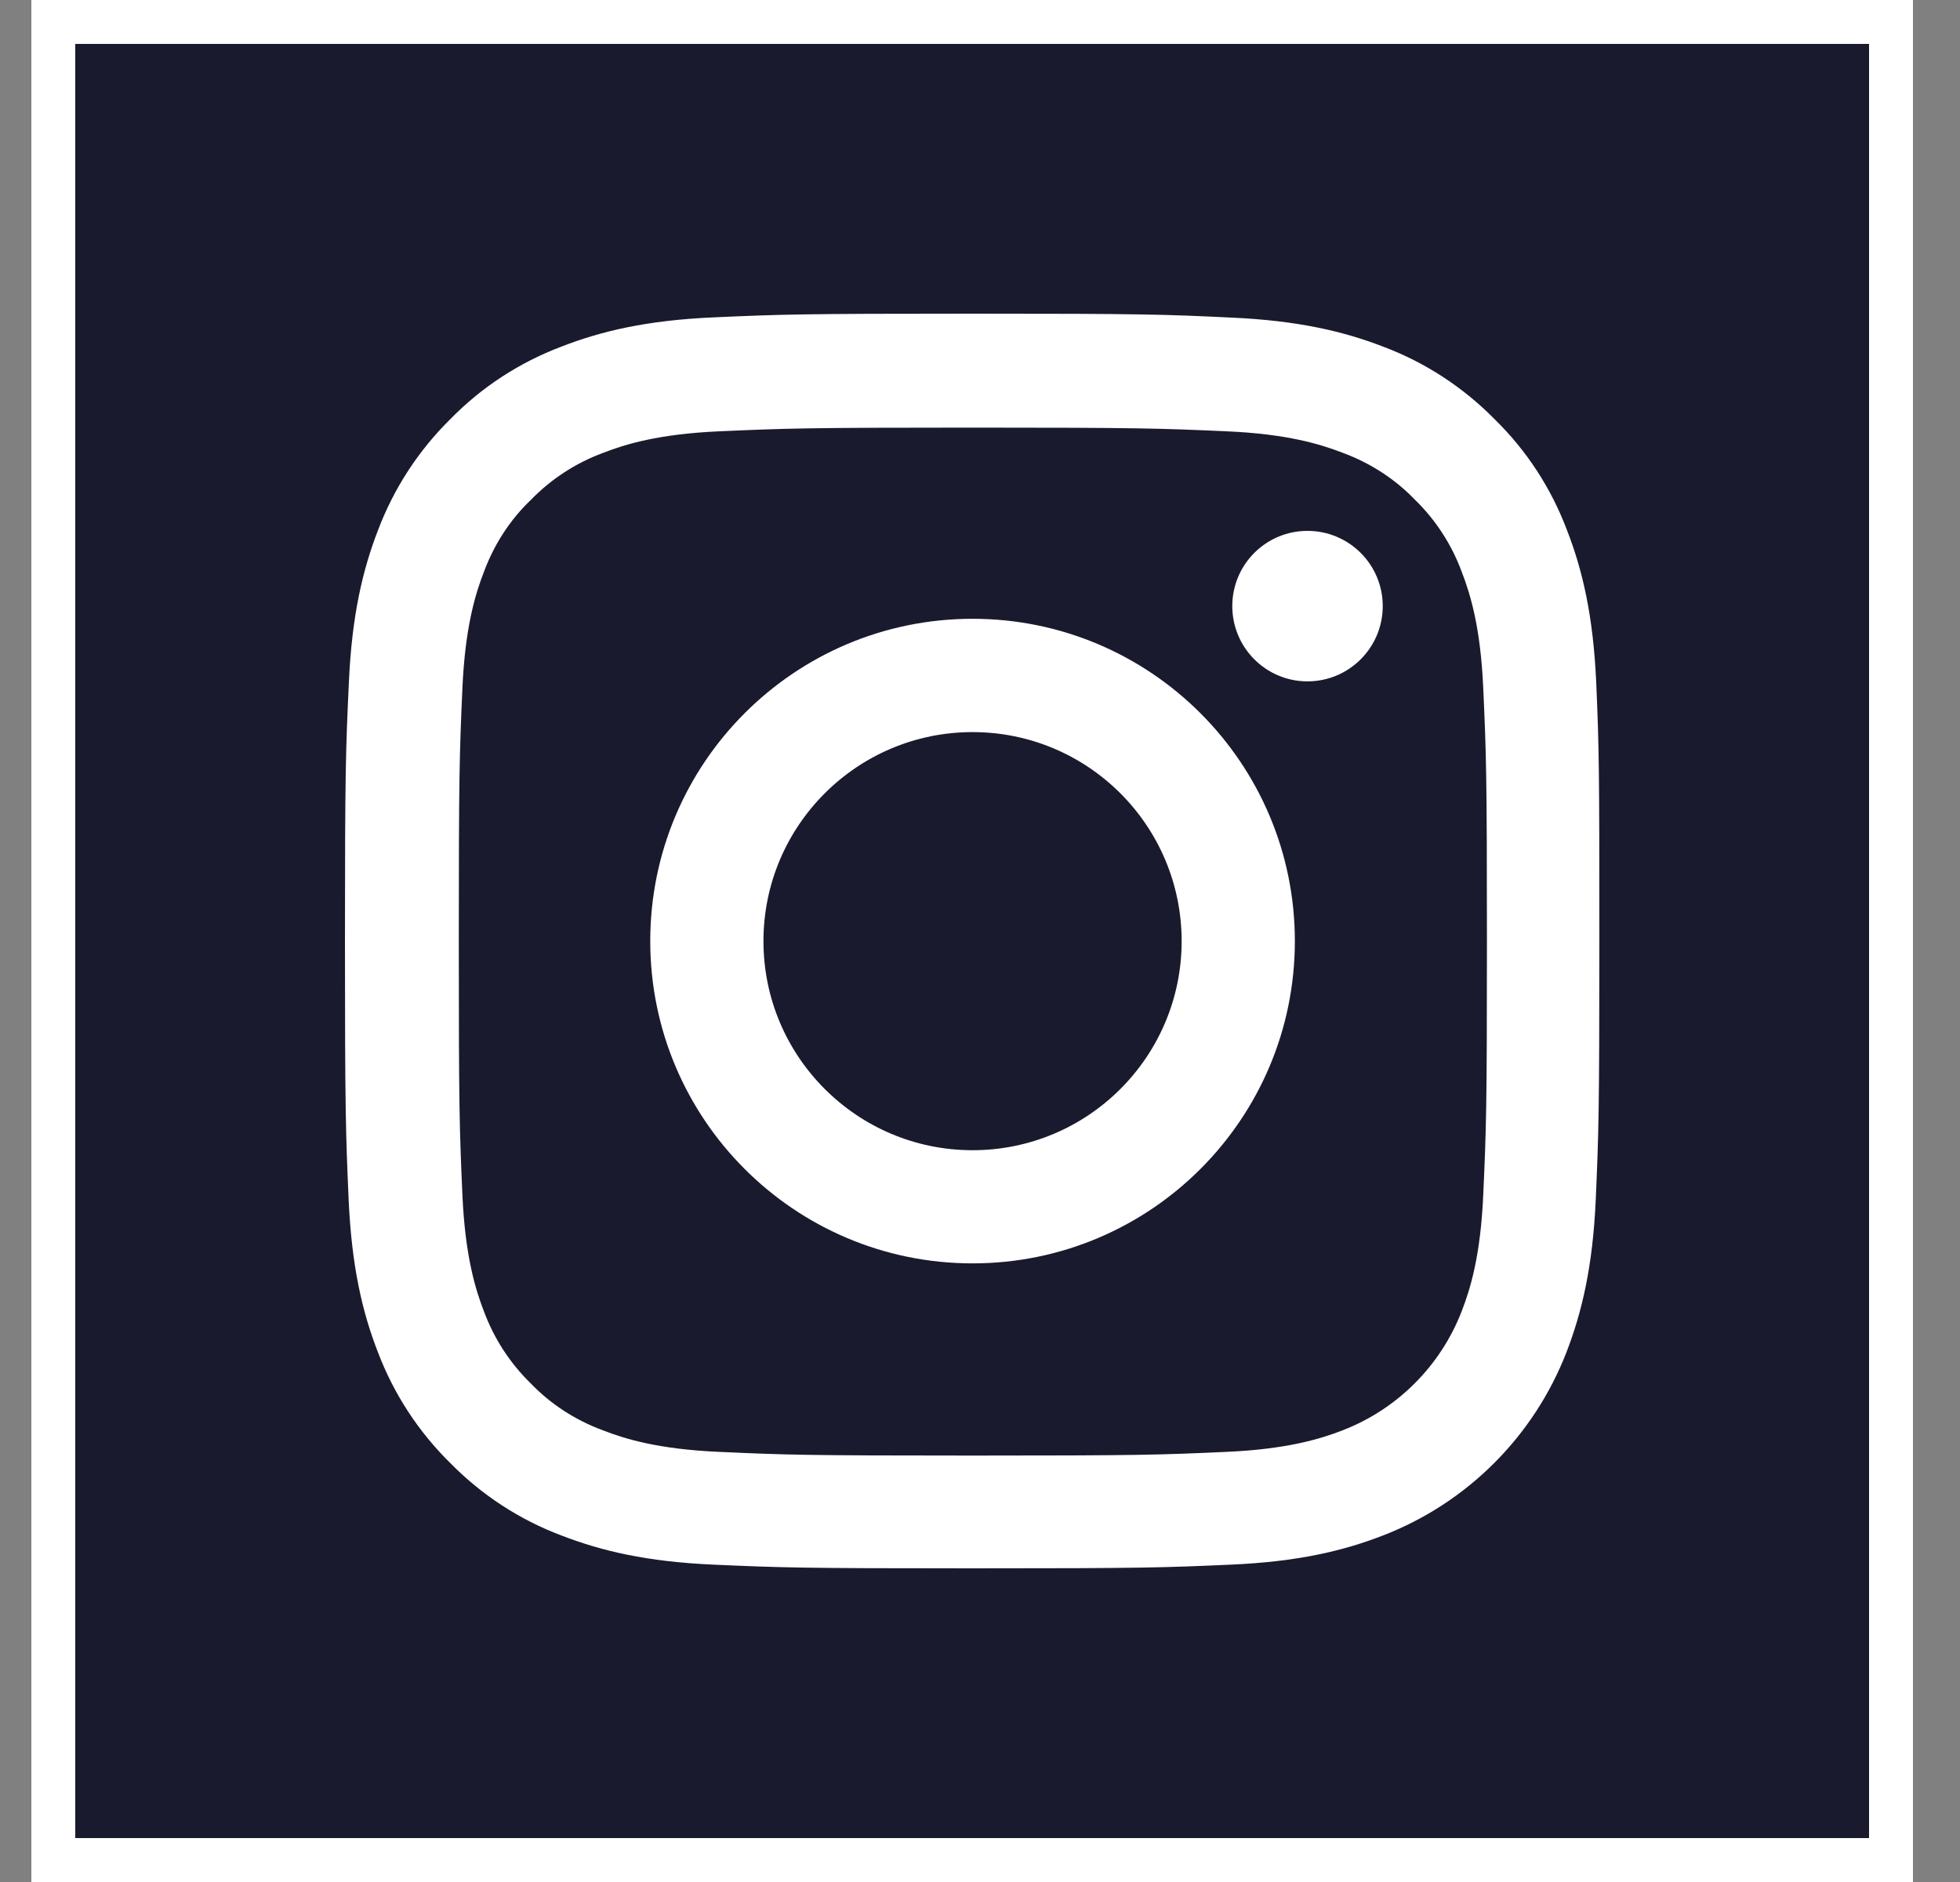
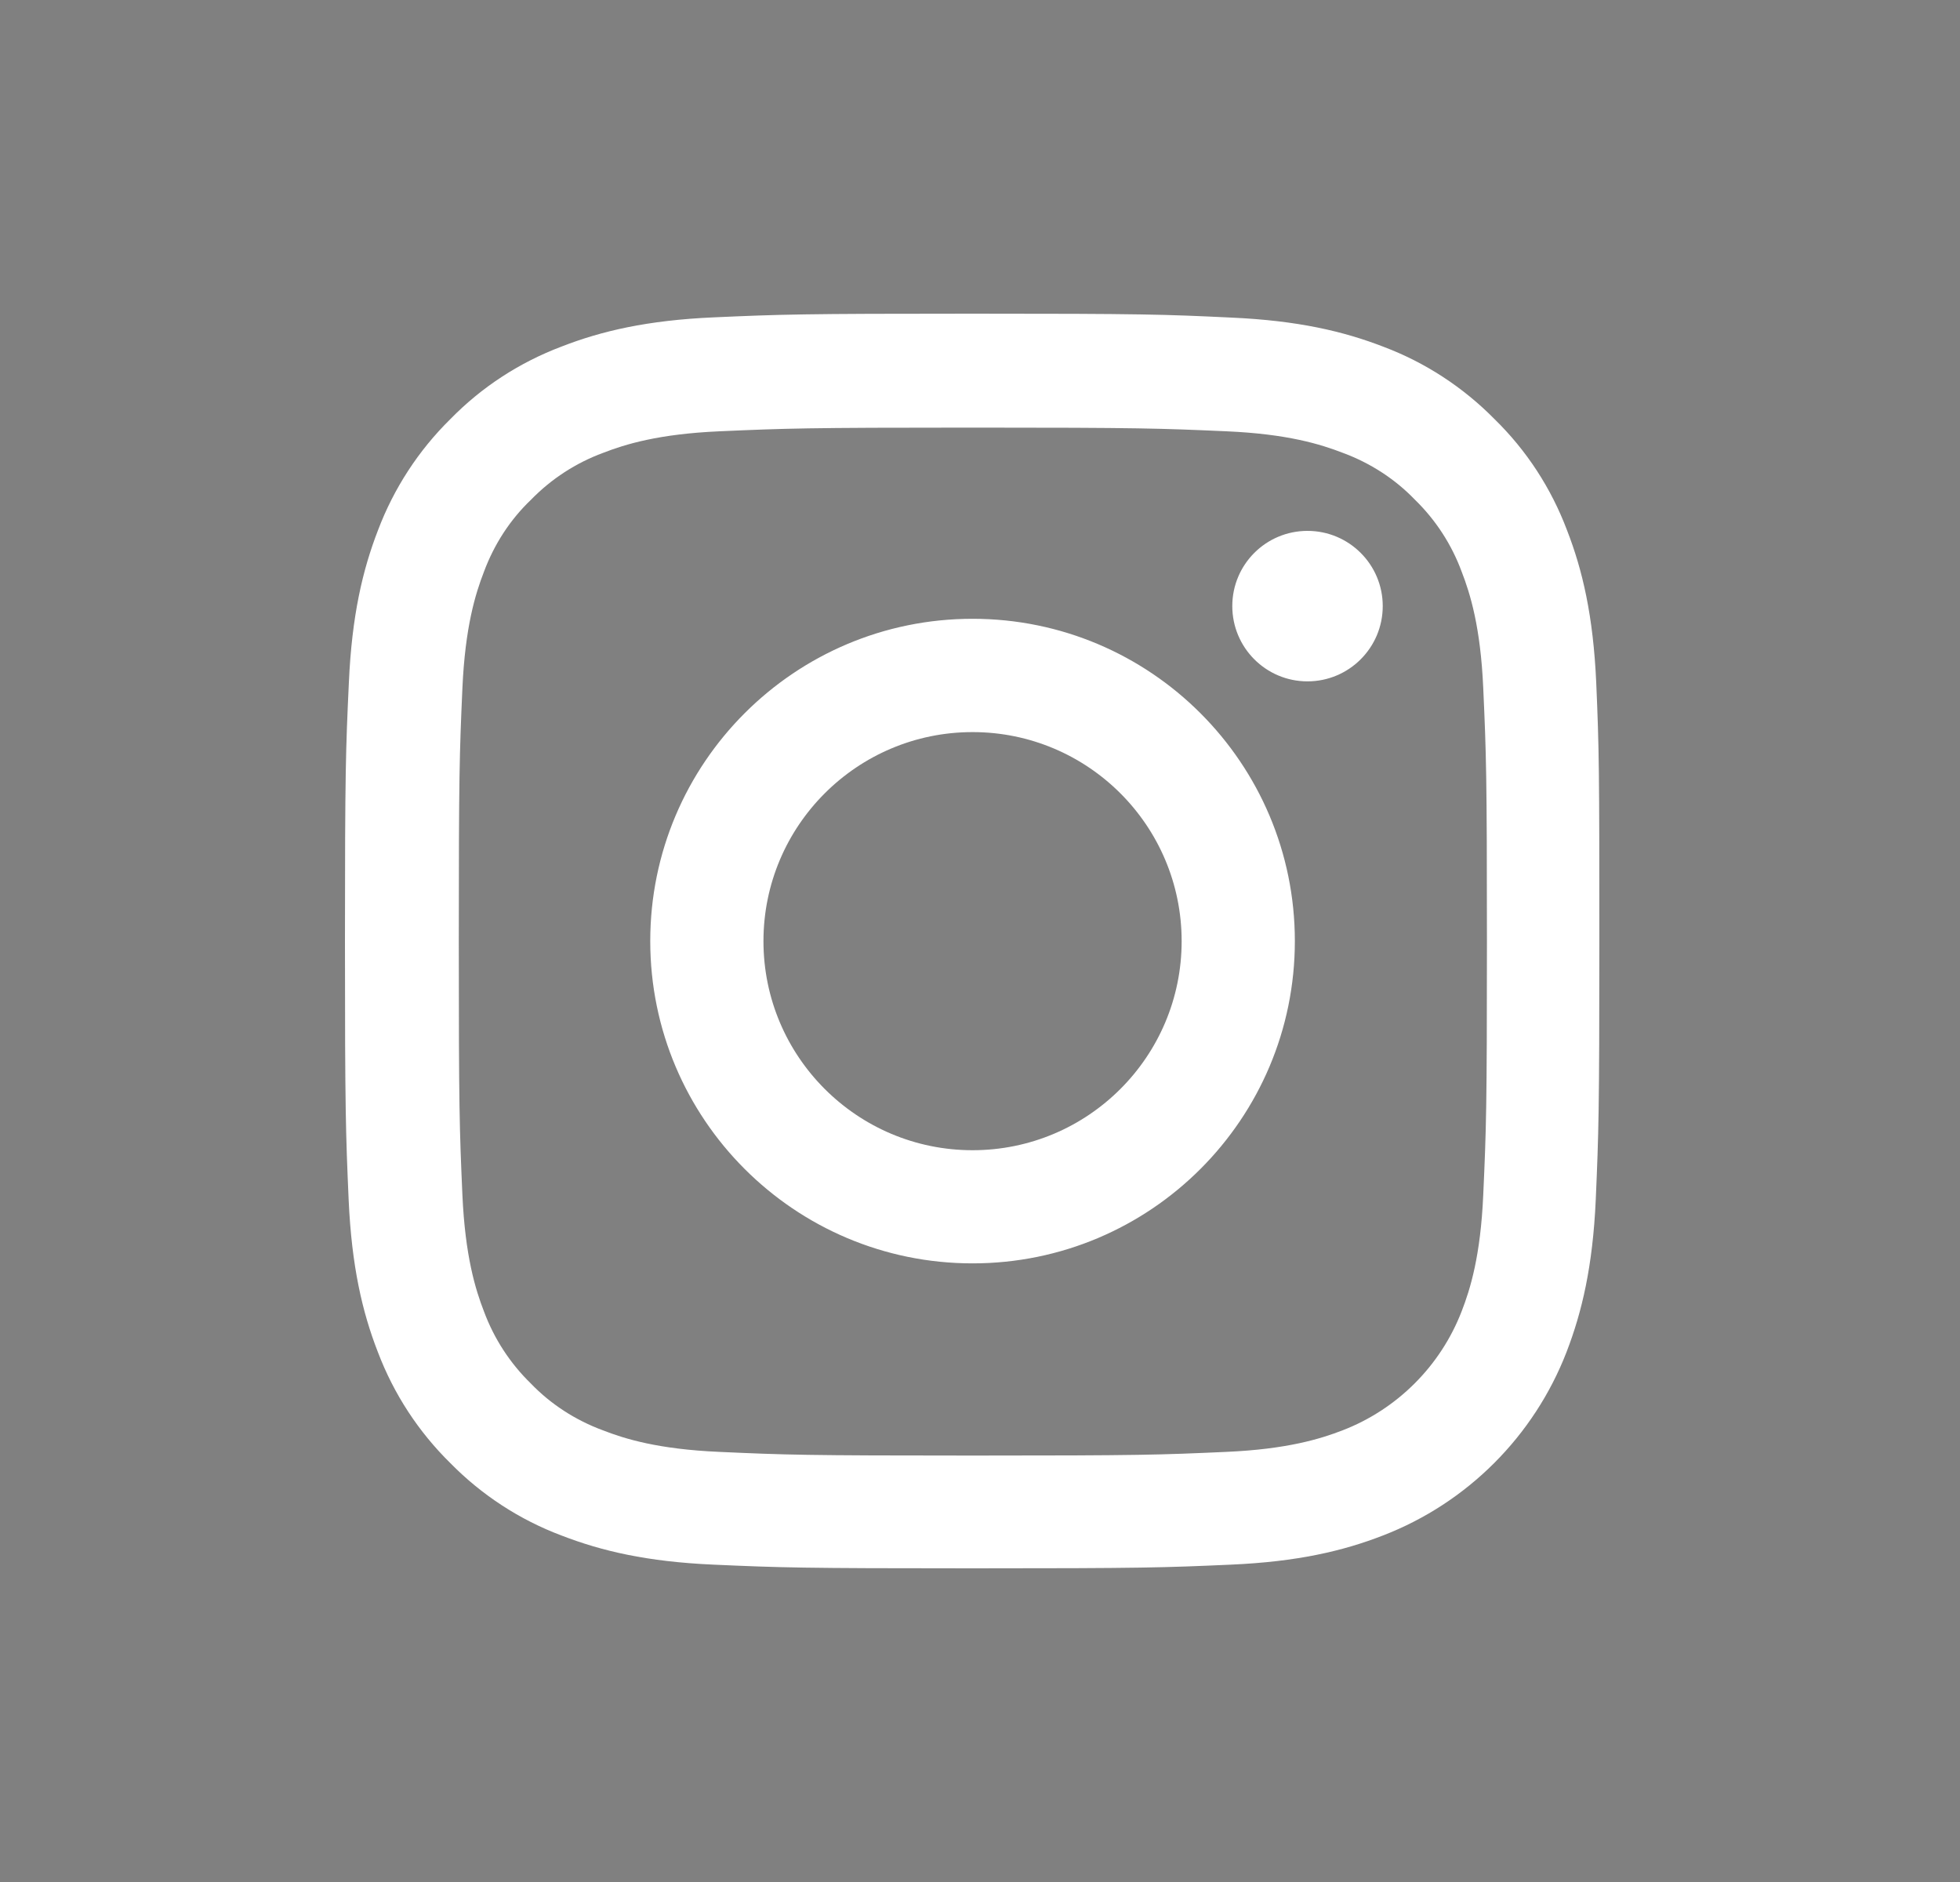
<svg xmlns="http://www.w3.org/2000/svg" width="25" height="24" viewBox="0 0 25 24" fill="none">
  <rect x="0" y="0" width="25" height="24" fill="#808080" stroke="none" />
-   <rect x="0.68" y="0.28" width="23.44" height="23.44" fill="#1A1A2E" stroke="white" stroke-width="0.56" />
  <path fill-rule="evenodd" clip-rule="evenodd" d="M19.988 6.763C20.185 7.269 20.322 7.854 20.36 8.704C20.397 9.557 20.4 9.829 20.4 12.002C20.4 14.174 20.391 14.446 20.354 15.299C20.316 16.149 20.178 16.731 19.982 17.24C19.566 18.315 18.715 19.166 17.64 19.581C17.134 19.778 16.549 19.916 15.699 19.953C14.845 19.991 14.573 20 12.4 20C10.228 20 9.956 19.991 9.102 19.953C8.252 19.916 7.67 19.778 7.161 19.581C6.629 19.381 6.145 19.066 5.745 18.659C5.338 18.259 5.023 17.778 4.819 17.24C4.622 16.734 4.485 16.149 4.447 15.299C4.41 14.446 4.4 14.174 4.4 12.002C4.4 9.829 4.41 9.557 4.45 8.701C4.488 7.851 4.625 7.269 4.822 6.76C5.023 6.229 5.338 5.744 5.745 5.344C6.145 4.935 6.626 4.622 7.164 4.419C7.67 4.222 8.255 4.084 9.105 4.047C9.959 4.009 10.231 4 12.403 4C14.576 4 14.848 4.009 15.705 4.05C16.555 4.088 17.137 4.225 17.646 4.422C18.178 4.622 18.662 4.938 19.062 5.344C19.472 5.744 19.785 6.225 19.988 6.763ZM18.644 16.721C18.753 16.44 18.885 16.018 18.919 15.236C18.957 14.392 18.966 14.142 18.966 12.008C18.966 9.873 18.957 9.62 18.919 8.776C18.885 7.997 18.753 7.572 18.644 7.291C18.516 6.944 18.313 6.631 18.047 6.372C17.791 6.106 17.475 5.903 17.128 5.775C16.846 5.666 16.424 5.534 15.643 5.5C14.802 5.463 14.549 5.453 12.41 5.453C10.275 5.453 10.022 5.463 9.178 5.5C8.399 5.534 7.974 5.666 7.693 5.775C7.346 5.903 7.033 6.106 6.774 6.372C6.505 6.628 6.302 6.944 6.173 7.291C6.064 7.572 5.933 7.994 5.898 8.776C5.861 9.616 5.852 9.873 5.852 12.008C5.852 14.142 5.861 14.396 5.898 15.239C5.933 16.018 6.064 16.443 6.173 16.724C6.302 17.071 6.505 17.384 6.771 17.643C7.027 17.909 7.343 18.112 7.69 18.24C7.971 18.349 8.393 18.481 9.175 18.515C10.016 18.553 10.272 18.562 12.407 18.562C14.542 18.562 14.796 18.553 15.64 18.515C16.418 18.481 16.843 18.349 17.125 18.24C17.822 17.971 18.375 17.418 18.644 16.721ZM8.294 12.001C8.294 9.732 10.135 7.891 12.405 7.891C14.675 7.891 16.516 9.732 16.516 12.001C16.516 14.271 14.675 16.111 12.405 16.111C10.135 16.111 8.294 14.271 8.294 12.001ZM9.738 12.002C9.738 13.474 10.933 14.668 12.405 14.668C13.878 14.668 15.072 13.474 15.072 12.002C15.072 10.53 13.878 9.336 12.405 9.336C10.933 9.336 9.738 10.53 9.738 12.002ZM16.677 8.689C17.207 8.689 17.637 8.259 17.637 7.729C17.637 7.199 17.207 6.77 16.677 6.77C16.147 6.77 15.718 7.199 15.718 7.729C15.718 8.259 16.147 8.689 16.677 8.689Z" fill="white" />
</svg>